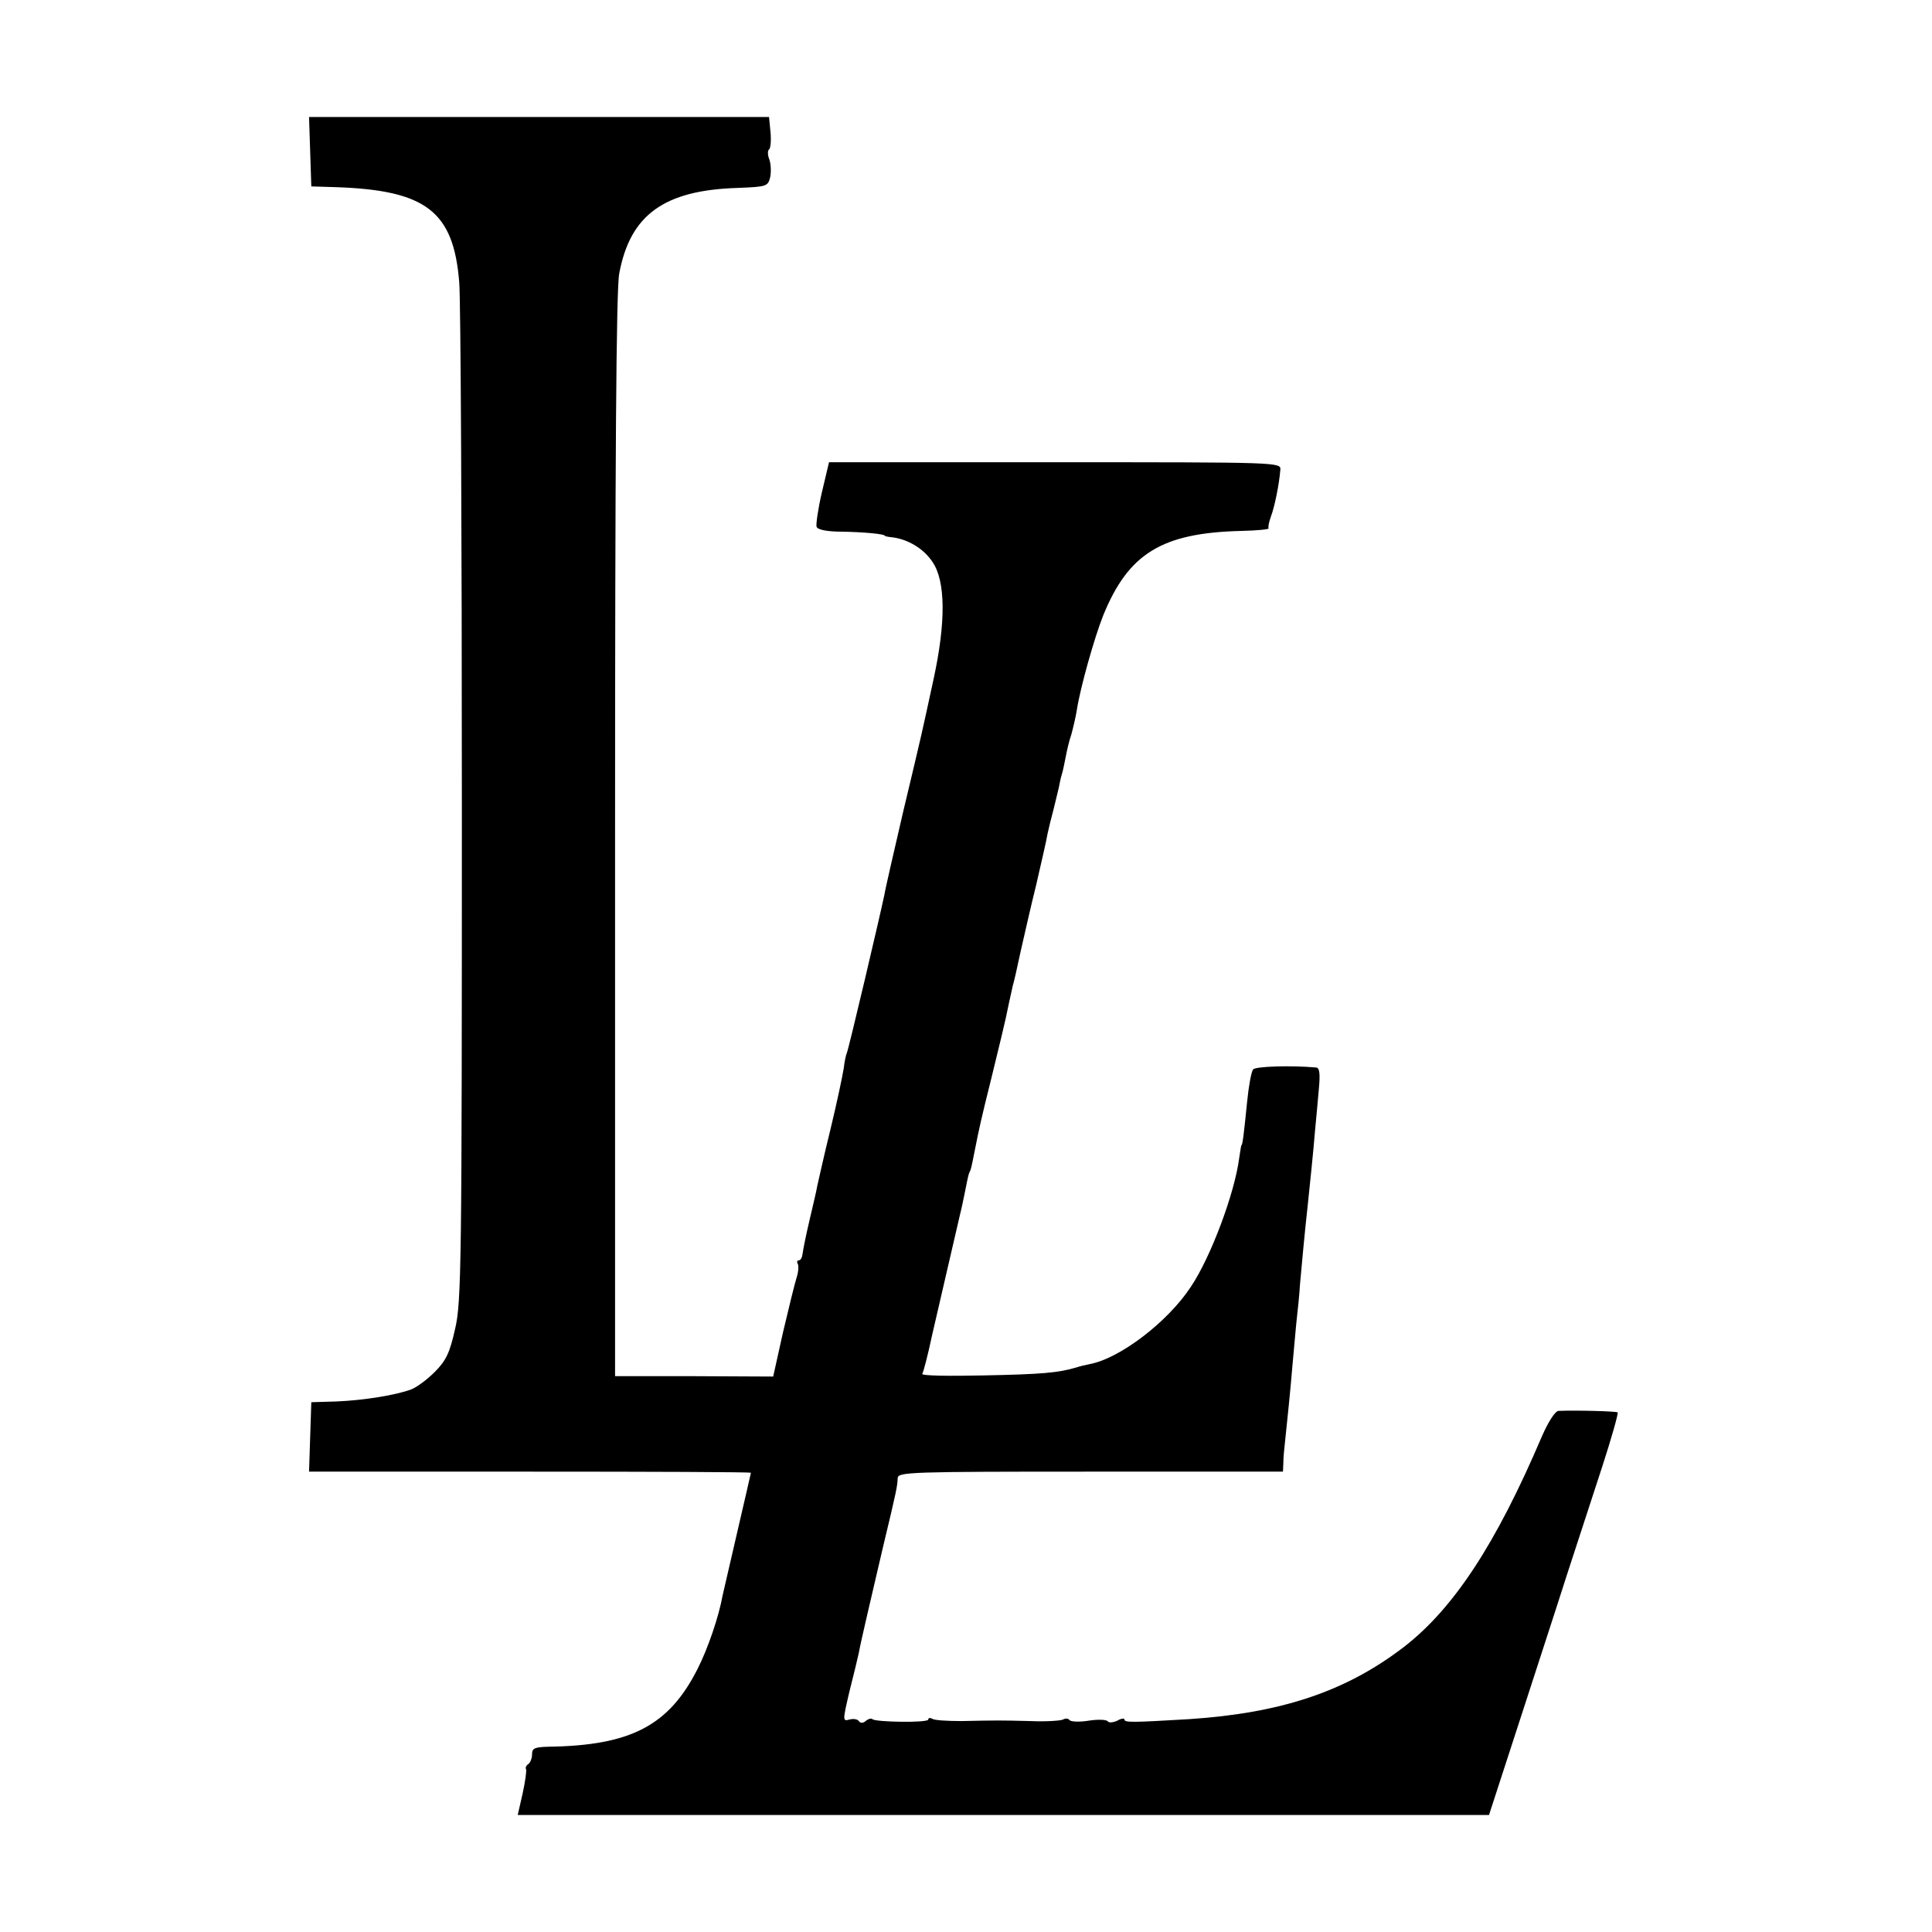
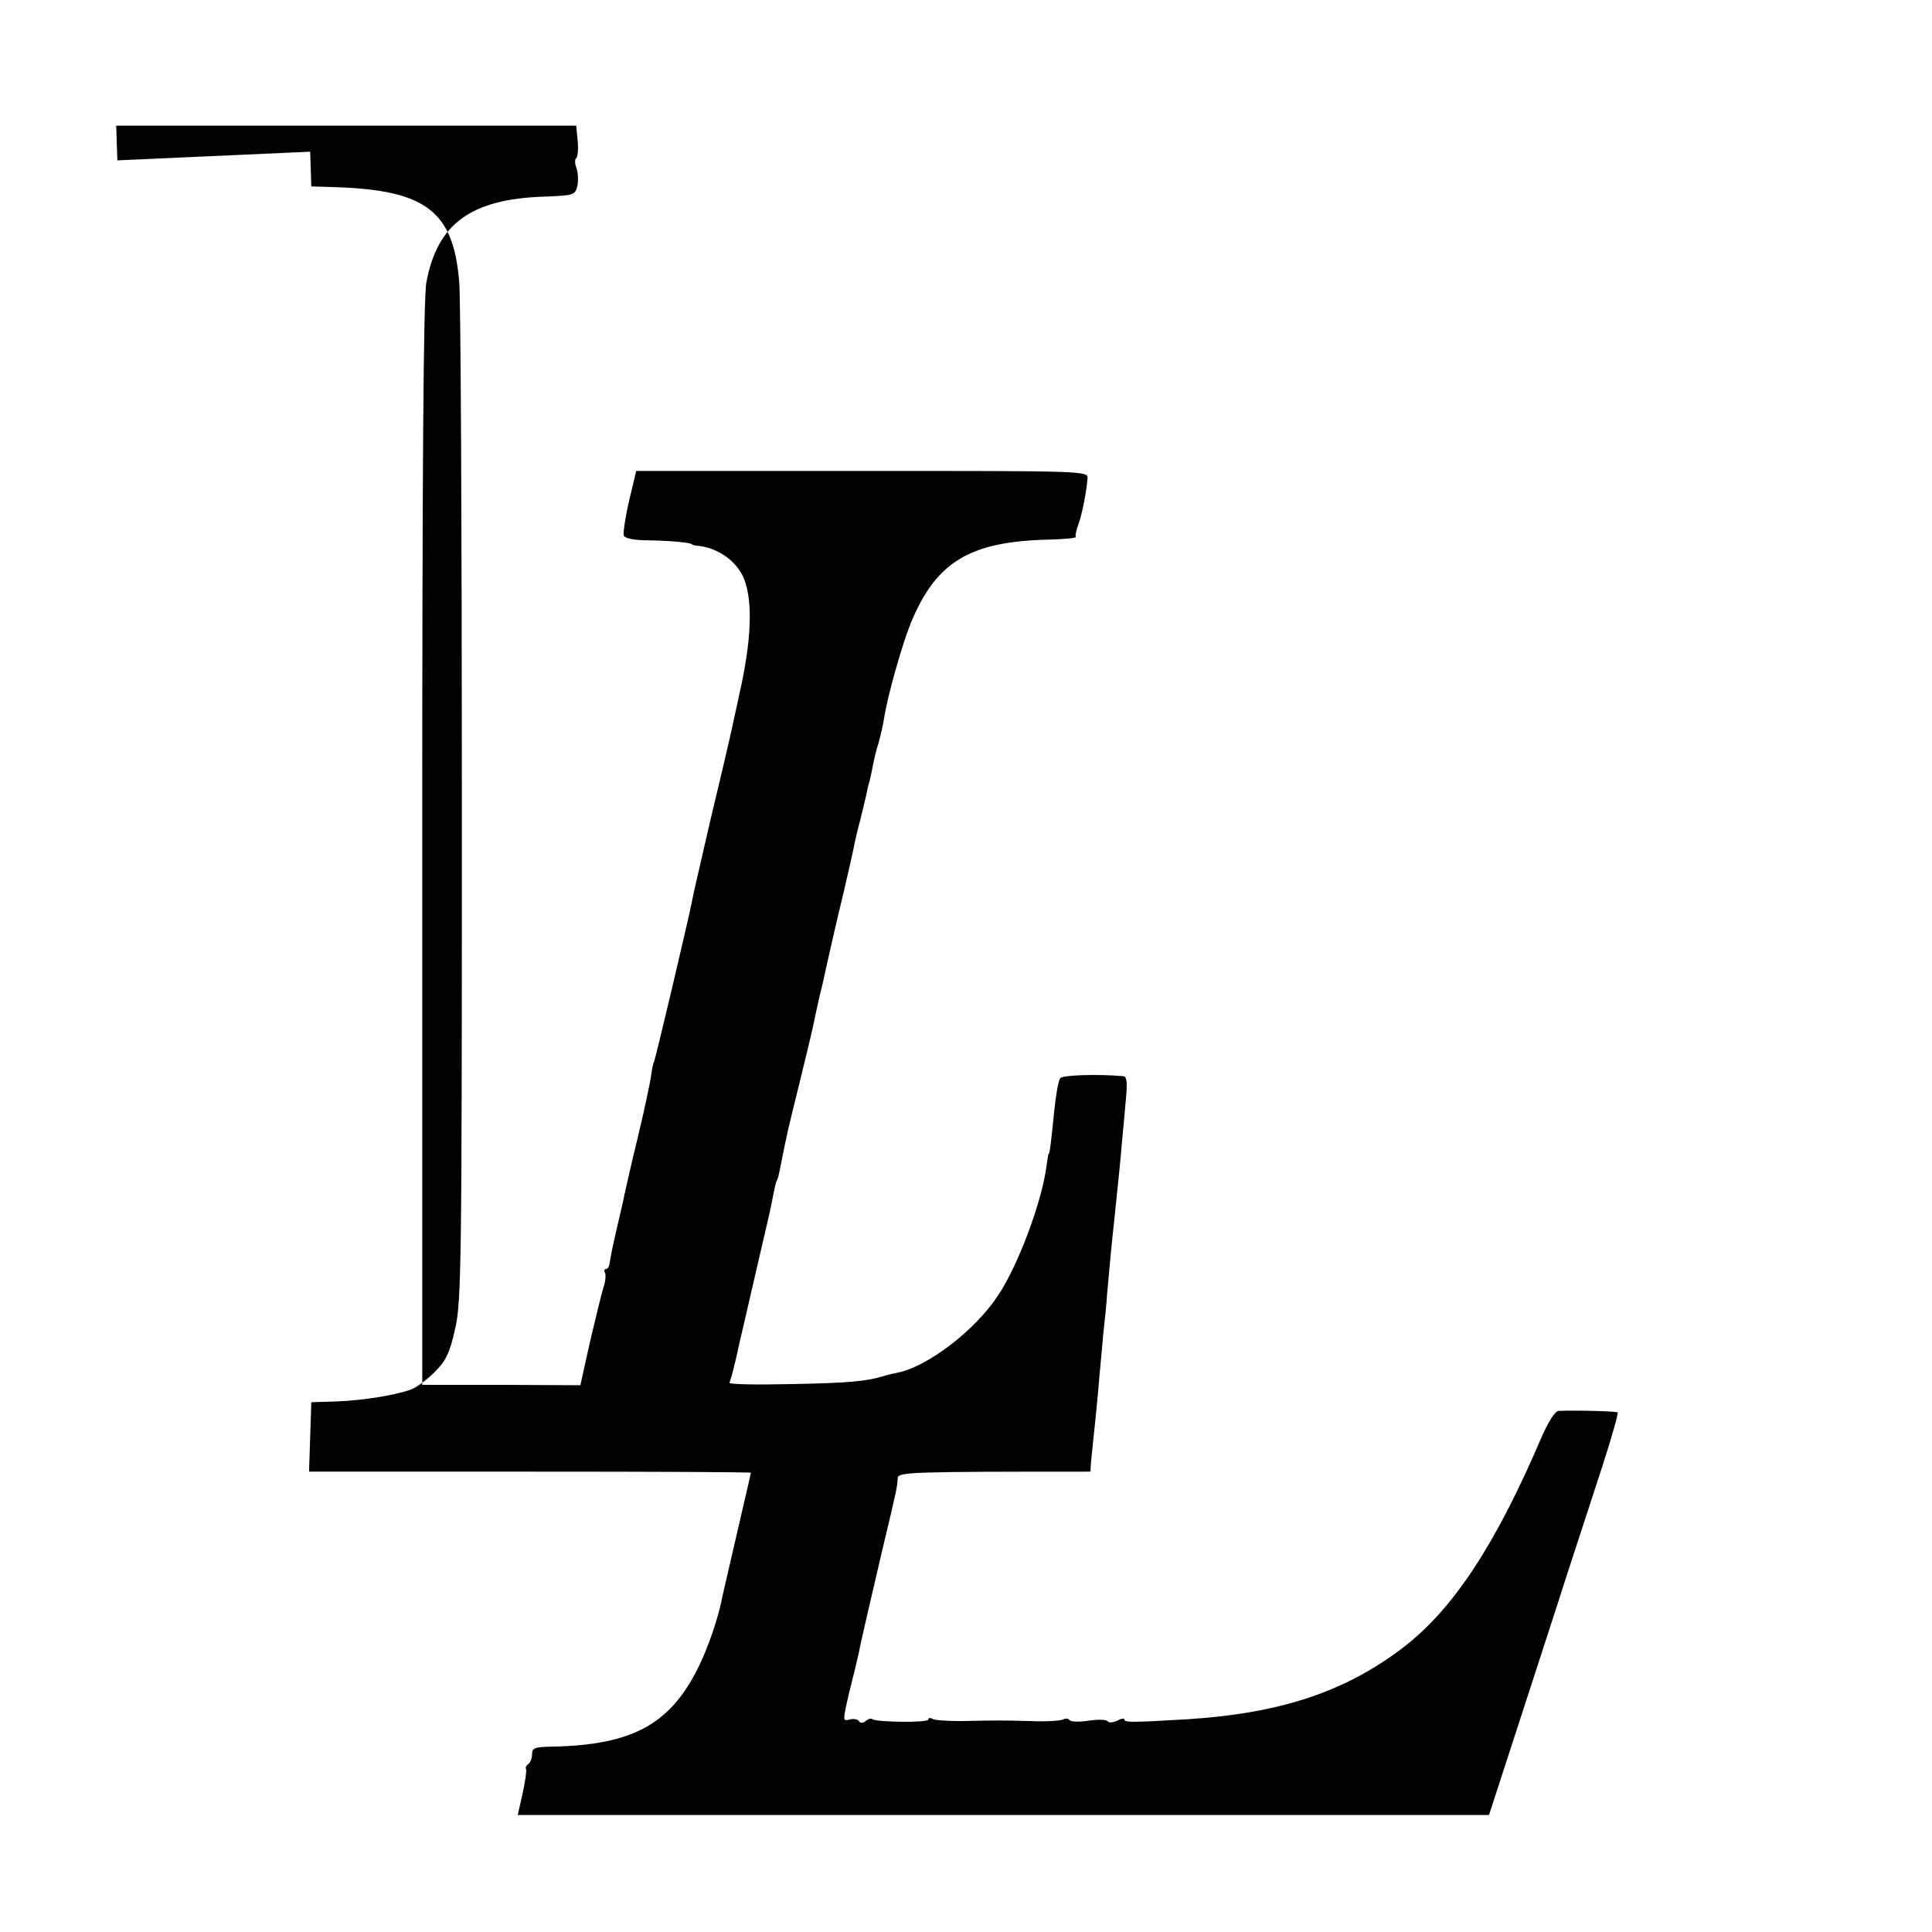
<svg xmlns="http://www.w3.org/2000/svg" version="1.0" width="512pt" height="512pt" viewBox="0 0 512 512" preserveAspectRatio="xMidYMid meet">
  <g transform="translate(0,512) scale(0.1,-0.1)" fill="#000000" stroke="none">
-     <path d="M822 4718 l3 -92 65 -2 c239 -8 312 -64 327 -252 4 -42 7 -666 7 -1387 0 -1214 -1 -1316 -18 -1387 -14 -63 -24 -84 -54 -114 -20 -20 -47 -40 -62 -46 -40 -15 -125 -29 -198 -32 l-67 -2 -3 -92 -3 -92 586 0 c322 0 585 -1 585 -3 0 -1 -16 -70 -35 -152 -19 -83 -37 -160 -40 -173 -10 -56 -39 -141 -66 -194 -76 -151 -177 -204 -396 -207 -36 -1 -43 -4 -43 -20 0 -11 -5 -23 -10 -26 -6 -4 -8 -10 -6 -13 2 -4 -2 -33 -9 -65 l-13 -57 1287 0 1287 0 79 243 c43 133 101 310 127 392 27 83 69 212 94 288 25 77 43 141 41 144 -4 3 -106 6 -157 4 -9 -1 -27 -29 -44 -68 -122 -286 -234 -456 -366 -558 -154 -118 -325 -175 -570 -191 -151 -9 -170 -9 -170 -1 0 4 -9 3 -19 -3 -11 -5 -22 -6 -25 -2 -3 5 -26 6 -51 2 -25 -4 -48 -3 -51 2 -3 4 -10 5 -17 1 -6 -3 -45 -6 -86 -4 -83 2 -86 2 -183 0 -37 0 -72 2 -77 6 -6 3 -11 3 -11 -2 0 -9 -139 -7 -148 1 -3 3 -11 1 -18 -5 -7 -6 -14 -6 -18 0 -3 5 -15 7 -25 4 -18 -5 -18 -3 0 74 11 43 22 89 25 103 5 29 35 155 64 280 37 154 38 161 39 183 1 16 32 17 511 17 l510 0 1 23 c0 12 2 36 4 52 5 45 16 154 20 205 2 25 7 74 10 110 4 36 9 83 10 105 4 46 14 153 20 205 7 67 16 153 20 204 3 28 7 77 10 109 4 42 2 57 -7 58 -68 6 -160 3 -167 -5 -5 -6 -12 -45 -16 -86 -8 -79 -12 -115 -15 -115 -1 0 -3 -15 -6 -34 -12 -93 -75 -262 -128 -341 -61 -93 -188 -190 -268 -205 -11 -2 -27 -6 -36 -9 -47 -14 -91 -18 -245 -21 -92 -2 -165 -1 -163 4 3 4 15 50 26 102 21 90 65 282 75 324 3 11 8 36 12 55 9 46 10 49 13 55 3 6 4 9 13 55 13 65 15 75 46 200 17 69 33 136 36 150 5 25 12 56 19 88 3 9 12 49 20 87 9 39 27 120 42 180 14 61 28 121 30 135 3 14 10 43 16 65 5 22 12 48 14 58 2 10 5 26 8 35 3 9 7 30 10 45 3 16 9 43 15 60 5 18 12 48 15 67 9 58 46 190 70 250 67 164 156 218 366 223 41 1 74 4 72 7 -2 3 1 17 6 31 10 26 22 86 25 124 2 20 -4 20 -597 20 l-599 0 -19 -80 c-10 -43 -16 -85 -14 -91 3 -8 28 -13 68 -13 56 -1 113 -6 113 -11 0 -1 9 -3 20 -4 41 -5 83 -30 106 -65 35 -50 36 -160 3 -311 -33 -152 -27 -127 -80 -349 -25 -108 -48 -207 -50 -221 -10 -49 -96 -415 -100 -421 -2 -4 -6 -22 -8 -40 -3 -19 -18 -91 -35 -161 -17 -69 -32 -137 -35 -150 -2 -13 -12 -54 -21 -93 -9 -38 -17 -78 -18 -87 -1 -10 -5 -18 -10 -18 -4 0 -6 -4 -3 -9 3 -5 2 -22 -3 -37 -5 -16 -21 -81 -36 -145 l-26 -117 -209 1 -210 0 0 1432 c0 993 3 1449 11 1490 29 156 119 221 314 227 76 3 80 4 86 28 3 14 2 35 -2 47 -5 12 -5 24 -1 27 4 2 6 23 4 45 l-4 41 -609 0 -610 0 3 -92z" />
+     <path d="M822 4718 l3 -92 65 -2 c239 -8 312 -64 327 -252 4 -42 7 -666 7 -1387 0 -1214 -1 -1316 -18 -1387 -14 -63 -24 -84 -54 -114 -20 -20 -47 -40 -62 -46 -40 -15 -125 -29 -198 -32 l-67 -2 -3 -92 -3 -92 586 0 c322 0 585 -1 585 -3 0 -1 -16 -70 -35 -152 -19 -83 -37 -160 -40 -173 -10 -56 -39 -141 -66 -194 -76 -151 -177 -204 -396 -207 -36 -1 -43 -4 -43 -20 0 -11 -5 -23 -10 -26 -6 -4 -8 -10 -6 -13 2 -4 -2 -33 -9 -65 l-13 -57 1287 0 1287 0 79 243 c43 133 101 310 127 392 27 83 69 212 94 288 25 77 43 141 41 144 -4 3 -106 6 -157 4 -9 -1 -27 -29 -44 -68 -122 -286 -234 -456 -366 -558 -154 -118 -325 -175 -570 -191 -151 -9 -170 -9 -170 -1 0 4 -9 3 -19 -3 -11 -5 -22 -6 -25 -2 -3 5 -26 6 -51 2 -25 -4 -48 -3 -51 2 -3 4 -10 5 -17 1 -6 -3 -45 -6 -86 -4 -83 2 -86 2 -183 0 -37 0 -72 2 -77 6 -6 3 -11 3 -11 -2 0 -9 -139 -7 -148 1 -3 3 -11 1 -18 -5 -7 -6 -14 -6 -18 0 -3 5 -15 7 -25 4 -18 -5 -18 -3 0 74 11 43 22 89 25 103 5 29 35 155 64 280 37 154 38 161 39 183 1 16 32 17 511 17 c0 12 2 36 4 52 5 45 16 154 20 205 2 25 7 74 10 110 4 36 9 83 10 105 4 46 14 153 20 205 7 67 16 153 20 204 3 28 7 77 10 109 4 42 2 57 -7 58 -68 6 -160 3 -167 -5 -5 -6 -12 -45 -16 -86 -8 -79 -12 -115 -15 -115 -1 0 -3 -15 -6 -34 -12 -93 -75 -262 -128 -341 -61 -93 -188 -190 -268 -205 -11 -2 -27 -6 -36 -9 -47 -14 -91 -18 -245 -21 -92 -2 -165 -1 -163 4 3 4 15 50 26 102 21 90 65 282 75 324 3 11 8 36 12 55 9 46 10 49 13 55 3 6 4 9 13 55 13 65 15 75 46 200 17 69 33 136 36 150 5 25 12 56 19 88 3 9 12 49 20 87 9 39 27 120 42 180 14 61 28 121 30 135 3 14 10 43 16 65 5 22 12 48 14 58 2 10 5 26 8 35 3 9 7 30 10 45 3 16 9 43 15 60 5 18 12 48 15 67 9 58 46 190 70 250 67 164 156 218 366 223 41 1 74 4 72 7 -2 3 1 17 6 31 10 26 22 86 25 124 2 20 -4 20 -597 20 l-599 0 -19 -80 c-10 -43 -16 -85 -14 -91 3 -8 28 -13 68 -13 56 -1 113 -6 113 -11 0 -1 9 -3 20 -4 41 -5 83 -30 106 -65 35 -50 36 -160 3 -311 -33 -152 -27 -127 -80 -349 -25 -108 -48 -207 -50 -221 -10 -49 -96 -415 -100 -421 -2 -4 -6 -22 -8 -40 -3 -19 -18 -91 -35 -161 -17 -69 -32 -137 -35 -150 -2 -13 -12 -54 -21 -93 -9 -38 -17 -78 -18 -87 -1 -10 -5 -18 -10 -18 -4 0 -6 -4 -3 -9 3 -5 2 -22 -3 -37 -5 -16 -21 -81 -36 -145 l-26 -117 -209 1 -210 0 0 1432 c0 993 3 1449 11 1490 29 156 119 221 314 227 76 3 80 4 86 28 3 14 2 35 -2 47 -5 12 -5 24 -1 27 4 2 6 23 4 45 l-4 41 -609 0 -610 0 3 -92z" />
  </g>
</svg>